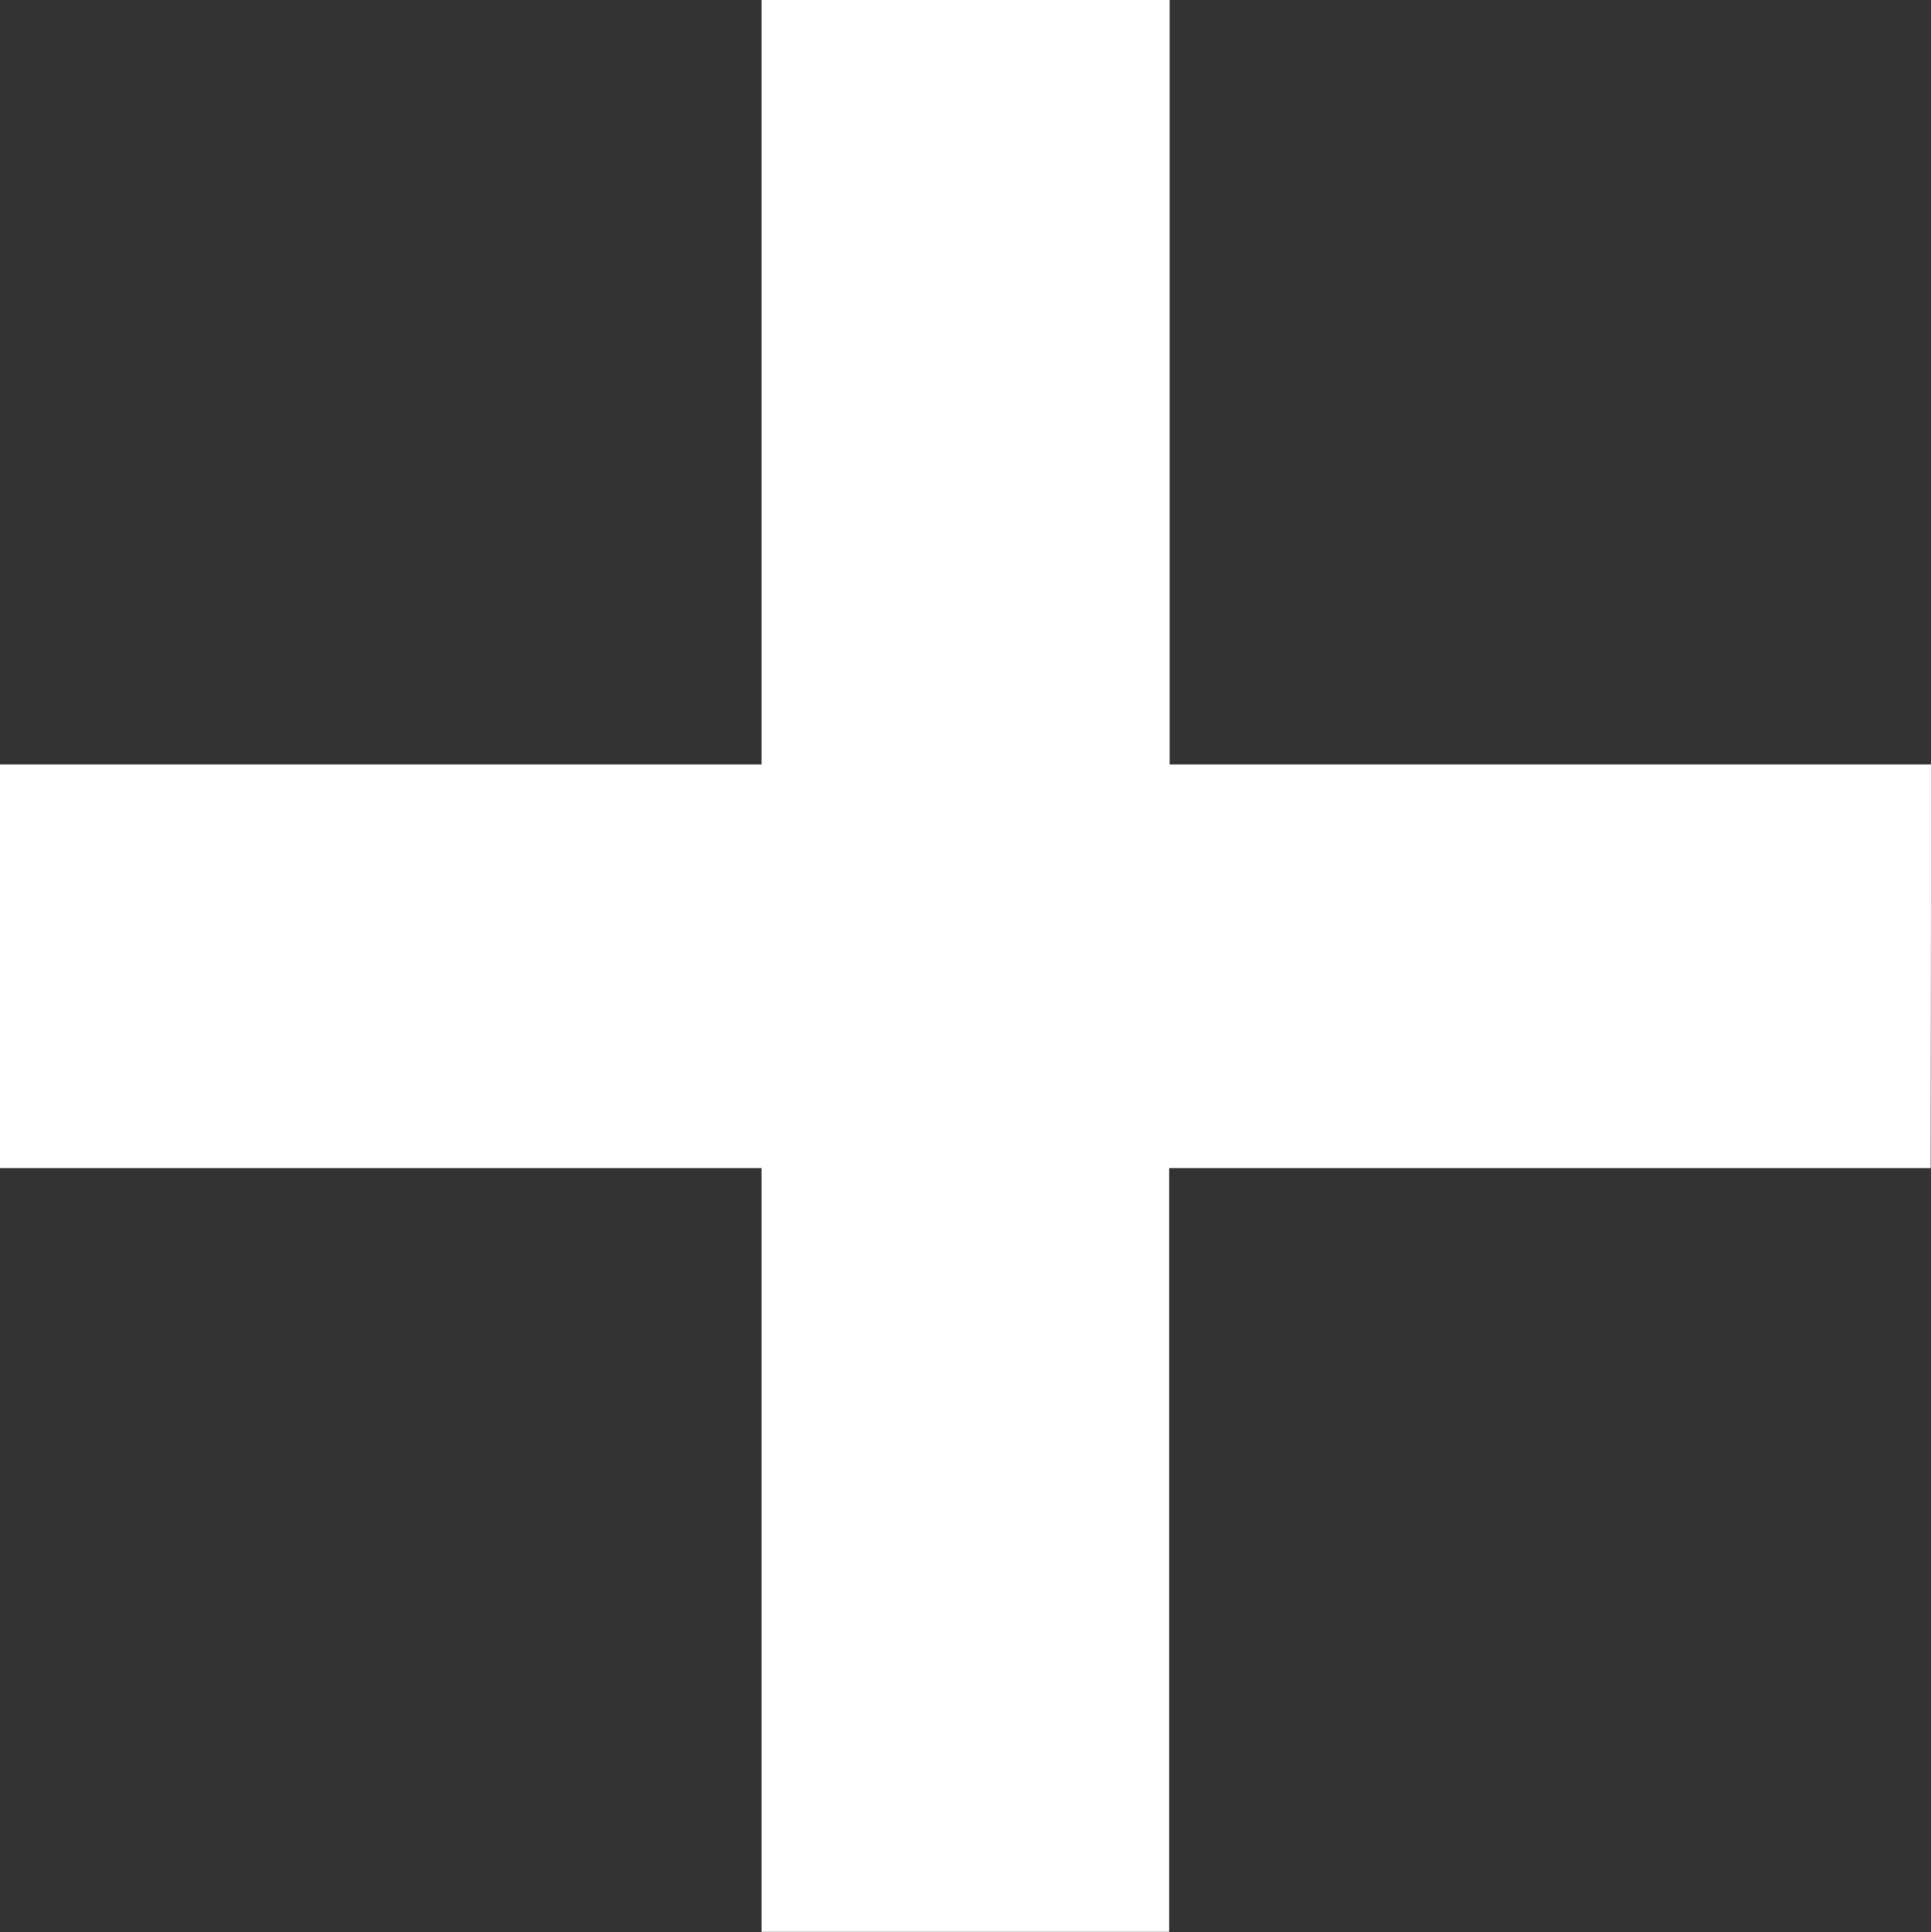
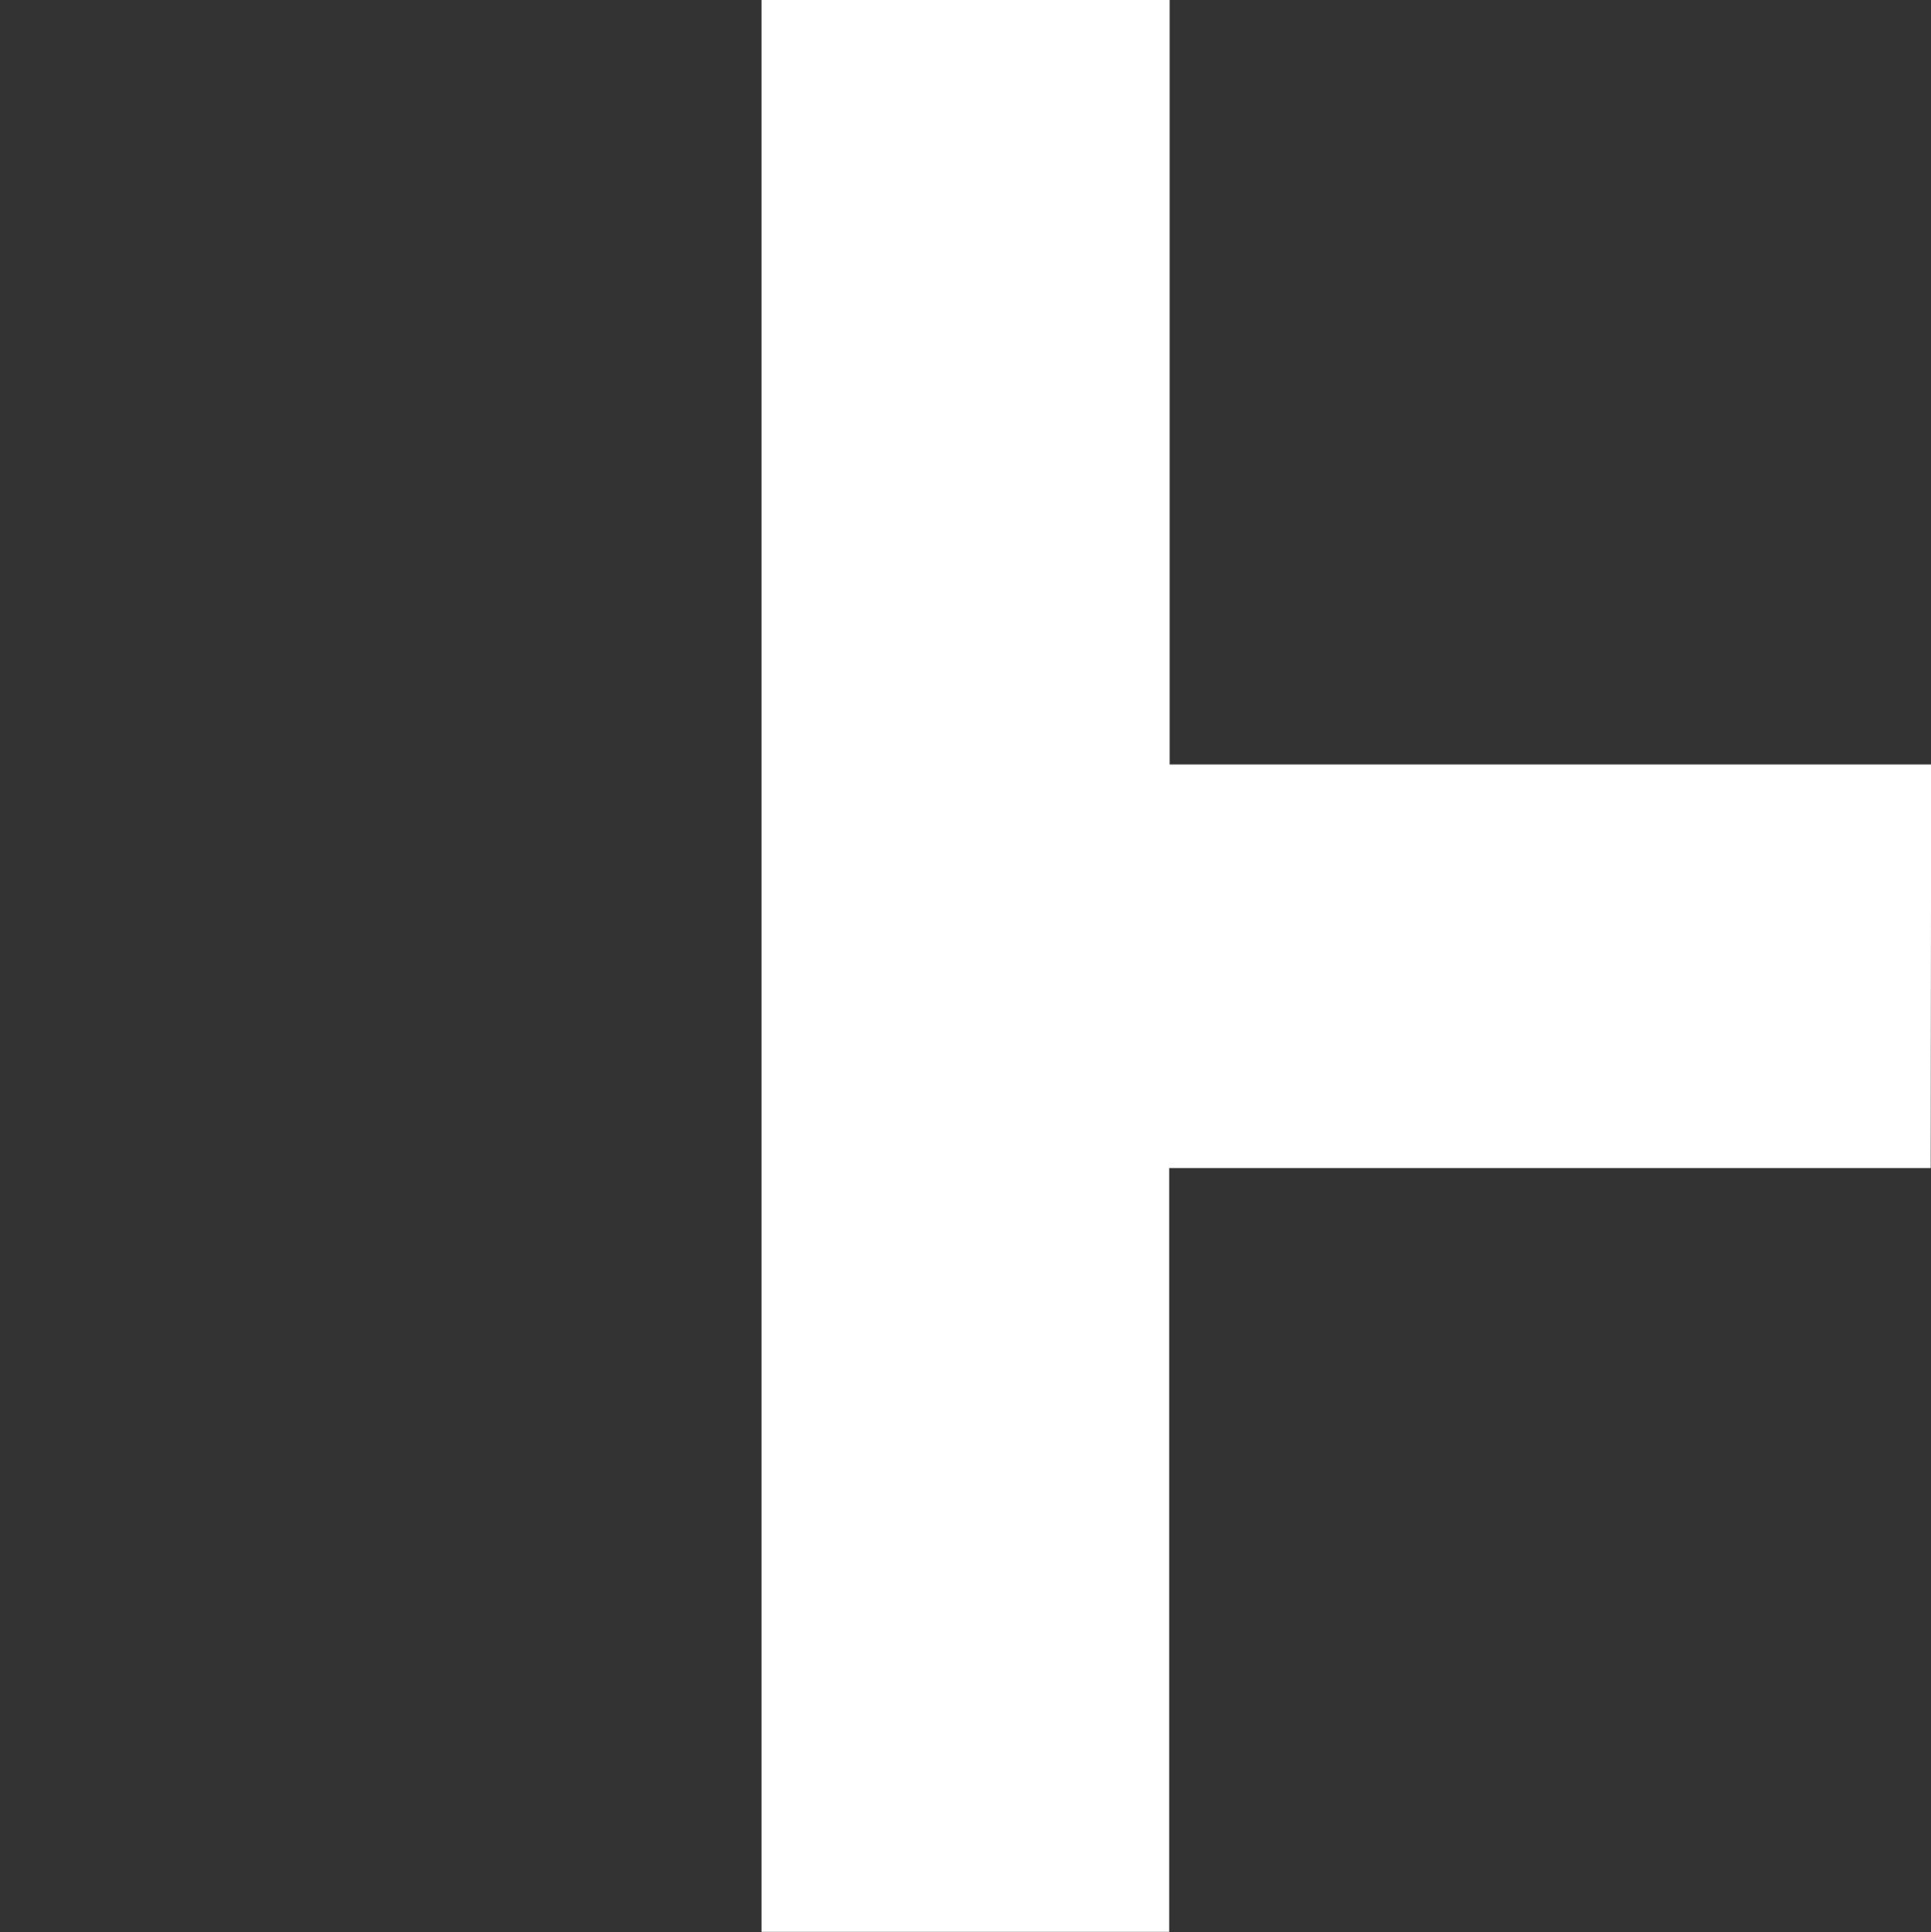
<svg xmlns="http://www.w3.org/2000/svg" width="12.679" height="12.684" viewBox="0 0 12.679 12.684">
  <rect x="0" y="0" width="12.679" height="12.684" fill="#333333" stroke="none" />
-   <path id="Path_9349" data-name="Path 9349" d="M12.677,7.669h-5v5.014H5V7.669H0V5.019H5V0H7.68V5.019h5Z" fill="#fff" />
+   <path id="Path_9349" data-name="Path 9349" d="M12.677,7.669h-5v5.014H5V7.669V5.019H5V0H7.68V5.019h5Z" fill="#fff" />
</svg>